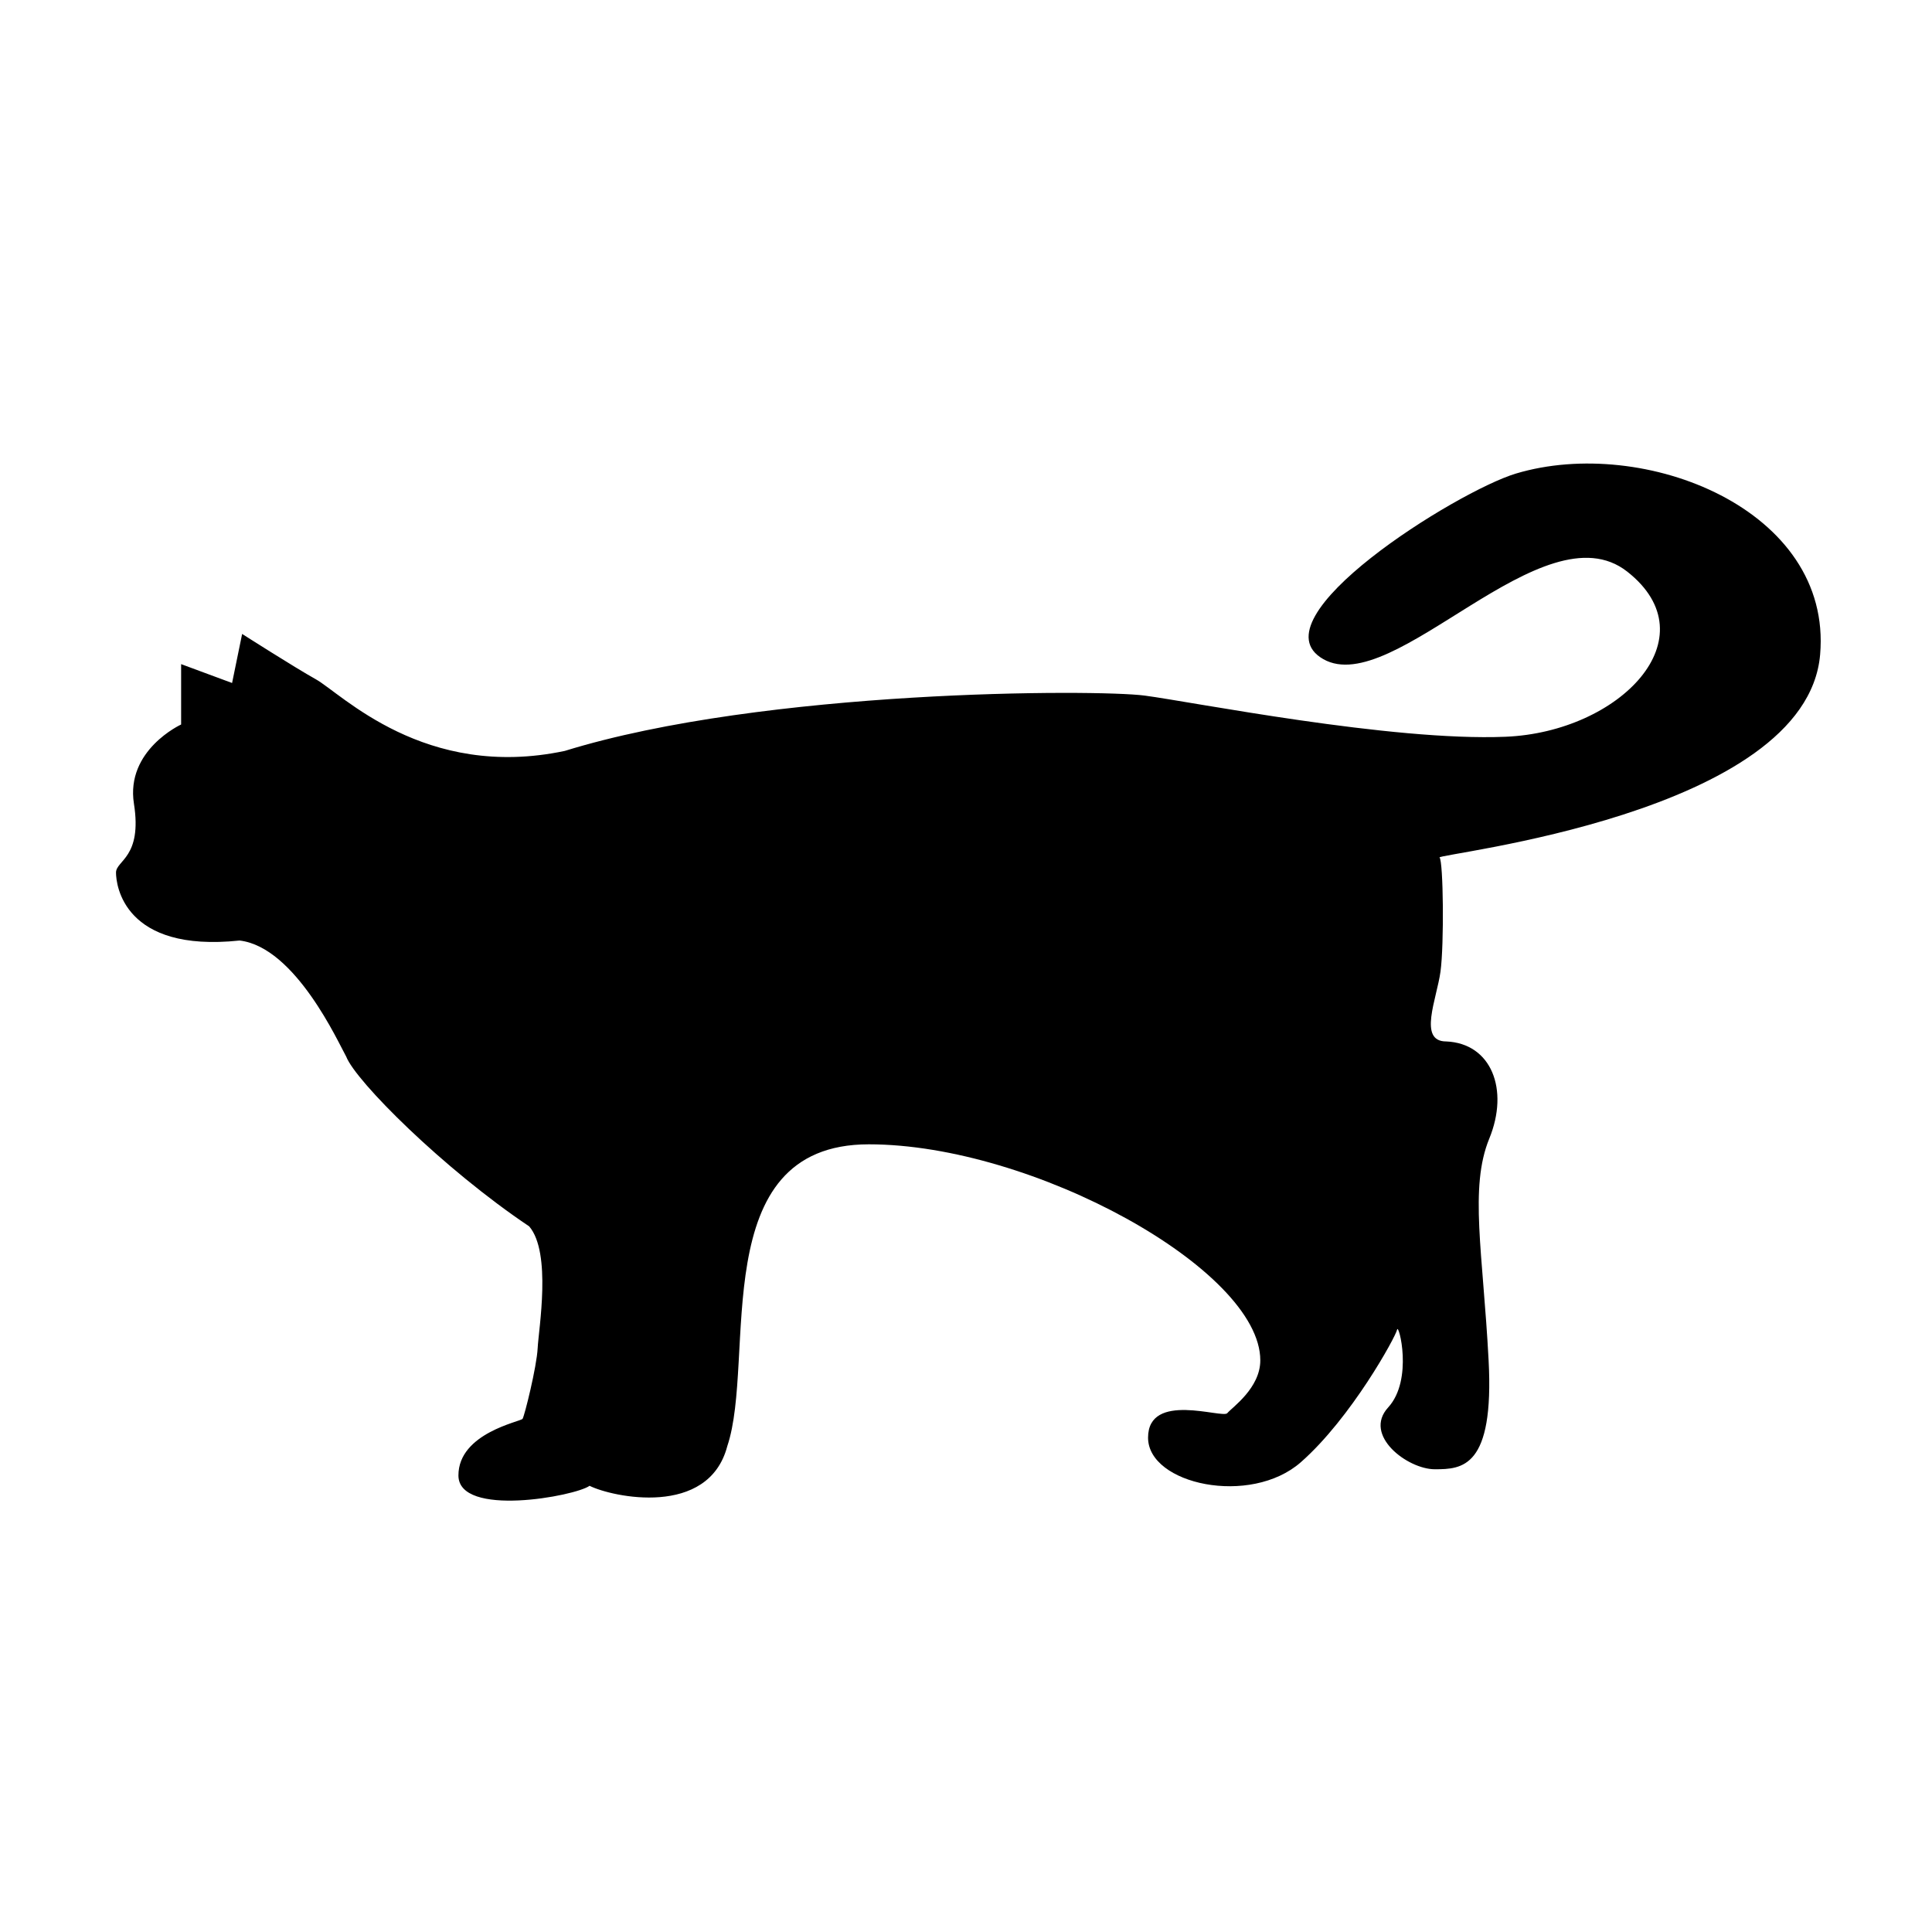
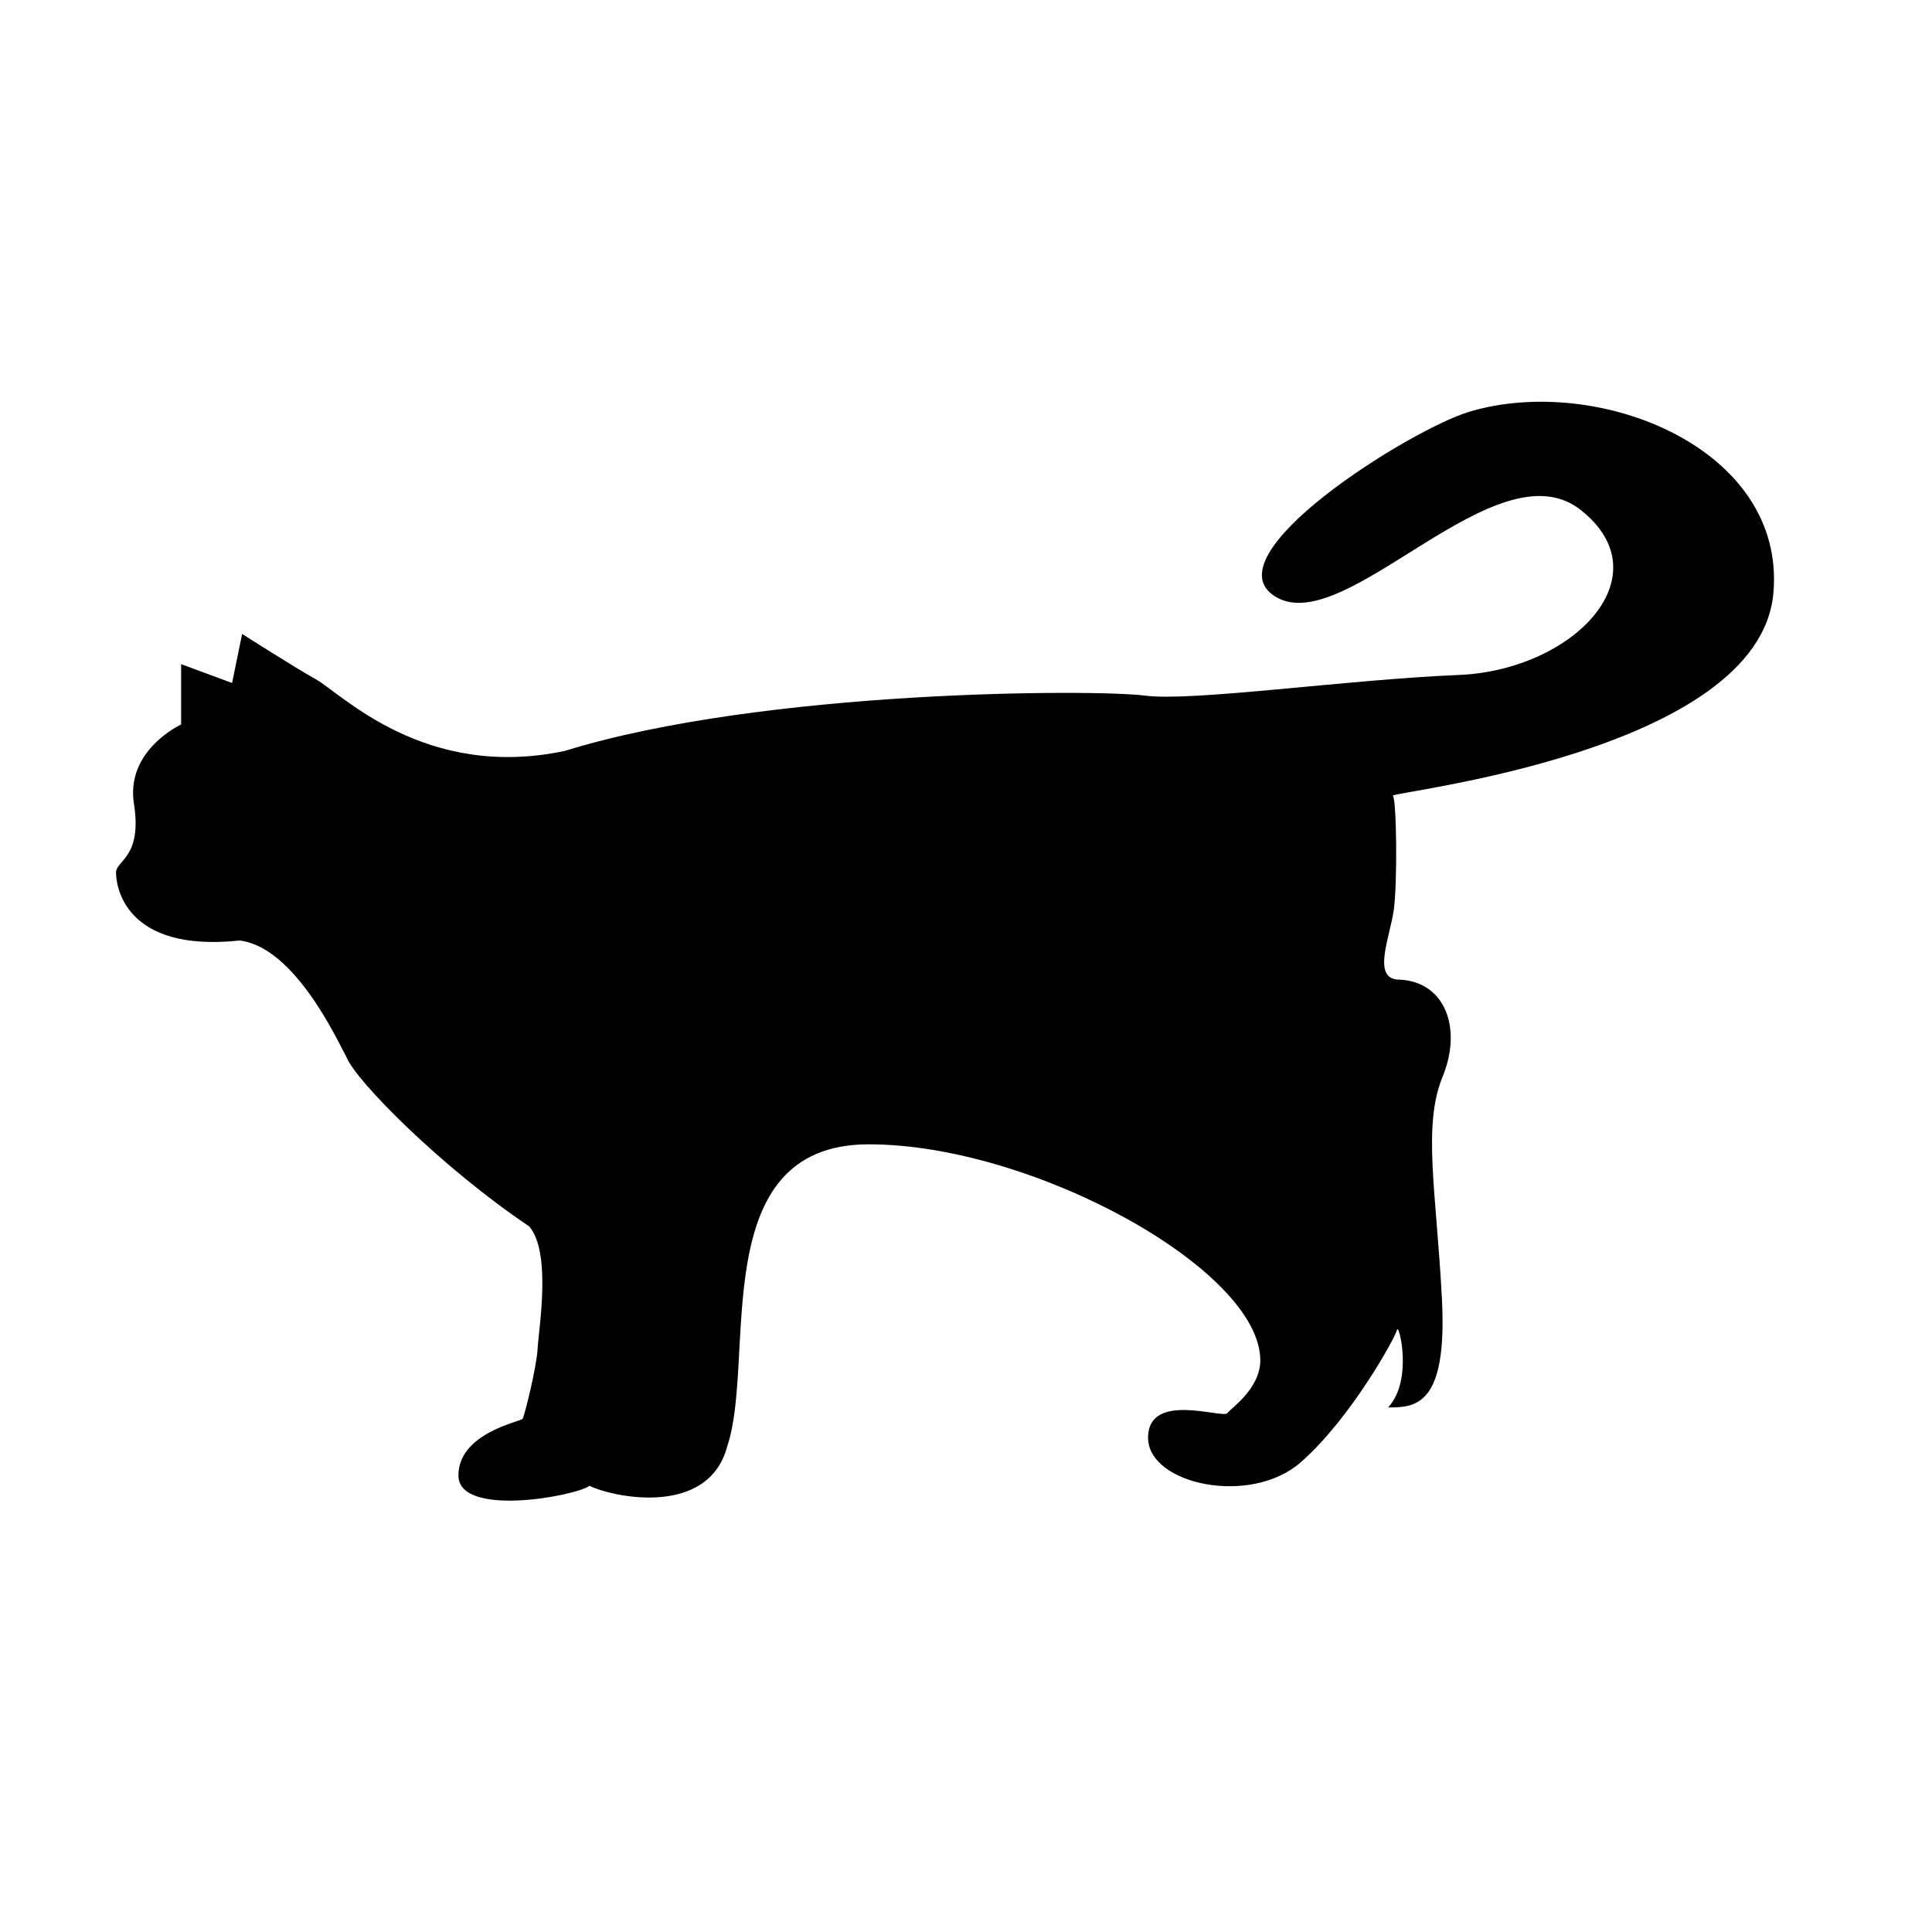
<svg xmlns="http://www.w3.org/2000/svg" version="1.1" id="Layer_1" x="0px" y="0px" viewBox="0 0 64 64" style="enable-background:new 0 0 64 64;" xml:space="preserve">
-   <path d="M7.937,31.156c1.855,0.219,3.281,3.406,3.531,3.844c0.312,0.812,3.219,3.719,6.062,5.625  c0.75,0.875,0.312,3.406,0.281,4.031c-0.031,0.625-0.437,2.25-0.5,2.344c-0.062,0.094-2.125,0.469-2.125,1.875  s3.875,0.688,4.344,0.344c0.75,0.375,3.938,1.062,4.562-1.312c0.969-2.875-0.75-10,4.688-10s12.969,4.156,12.969,7.156  c0,0.922-0.938,1.562-1.094,1.75C40.5,47,38.031,46.078,38.031,47.625s3.391,2.281,5.062,0.812s3.141-4.156,3.188-4.391  s0.547,1.656-0.297,2.578s0.641,2.047,1.547,2.047c0.906,0,1.969-0.047,1.781-3.609c-0.187-3.562-0.644-5.719,0.022-7.344  s0.072-3.156-1.428-3.219c-0.938,0-0.312-1.406-0.188-2.312s0.094-3.656-0.031-3.781s12.151-1.425,12.607-6.722  c0.414-4.809-5.836-7.267-10.076-5.997c-1.957,0.587-8.719,4.812-6.385,6.146c2.333,1.333,7.292-5.083,10.073-2.896  c2.781,2.188-0.25,5.312-4.031,5.469S39.5,23.25,37.917,23.042c-1.583-0.208-12.589-0.214-19.208,1.833  c-4.646,0.984-7.395-1.898-8.25-2.375C9.768,22.115,8.021,21,8.021,21l-0.333,1.625L6,22v2c0,0-1.844,0.844-1.563,2.625  c0.281,1.781-0.594,1.875-0.594,2.281S4.094,31.562,7.937,31.156z" />
+   <path d="M7.937,31.156c1.855,0.219,3.281,3.406,3.531,3.844c0.312,0.812,3.219,3.719,6.062,5.625  c0.75,0.875,0.312,3.406,0.281,4.031c-0.031,0.625-0.437,2.25-0.5,2.344c-0.062,0.094-2.125,0.469-2.125,1.875  s3.875,0.688,4.344,0.344c0.75,0.375,3.938,1.062,4.562-1.312c0.969-2.875-0.75-10,4.688-10s12.969,4.156,12.969,7.156  c0,0.922-0.938,1.562-1.094,1.75C40.5,47,38.031,46.078,38.031,47.625s3.391,2.281,5.062,0.812s3.141-4.156,3.188-4.391  s0.547,1.656-0.297,2.578c0.906,0,1.969-0.047,1.781-3.609c-0.187-3.562-0.644-5.719,0.022-7.344  s0.072-3.156-1.428-3.219c-0.938,0-0.312-1.406-0.188-2.312s0.094-3.656-0.031-3.781s12.151-1.425,12.607-6.722  c0.414-4.809-5.836-7.267-10.076-5.997c-1.957,0.587-8.719,4.812-6.385,6.146c2.333,1.333,7.292-5.083,10.073-2.896  c2.781,2.188-0.25,5.312-4.031,5.469S39.5,23.25,37.917,23.042c-1.583-0.208-12.589-0.214-19.208,1.833  c-4.646,0.984-7.395-1.898-8.25-2.375C9.768,22.115,8.021,21,8.021,21l-0.333,1.625L6,22v2c0,0-1.844,0.844-1.563,2.625  c0.281,1.781-0.594,1.875-0.594,2.281S4.094,31.562,7.937,31.156z" />
</svg>